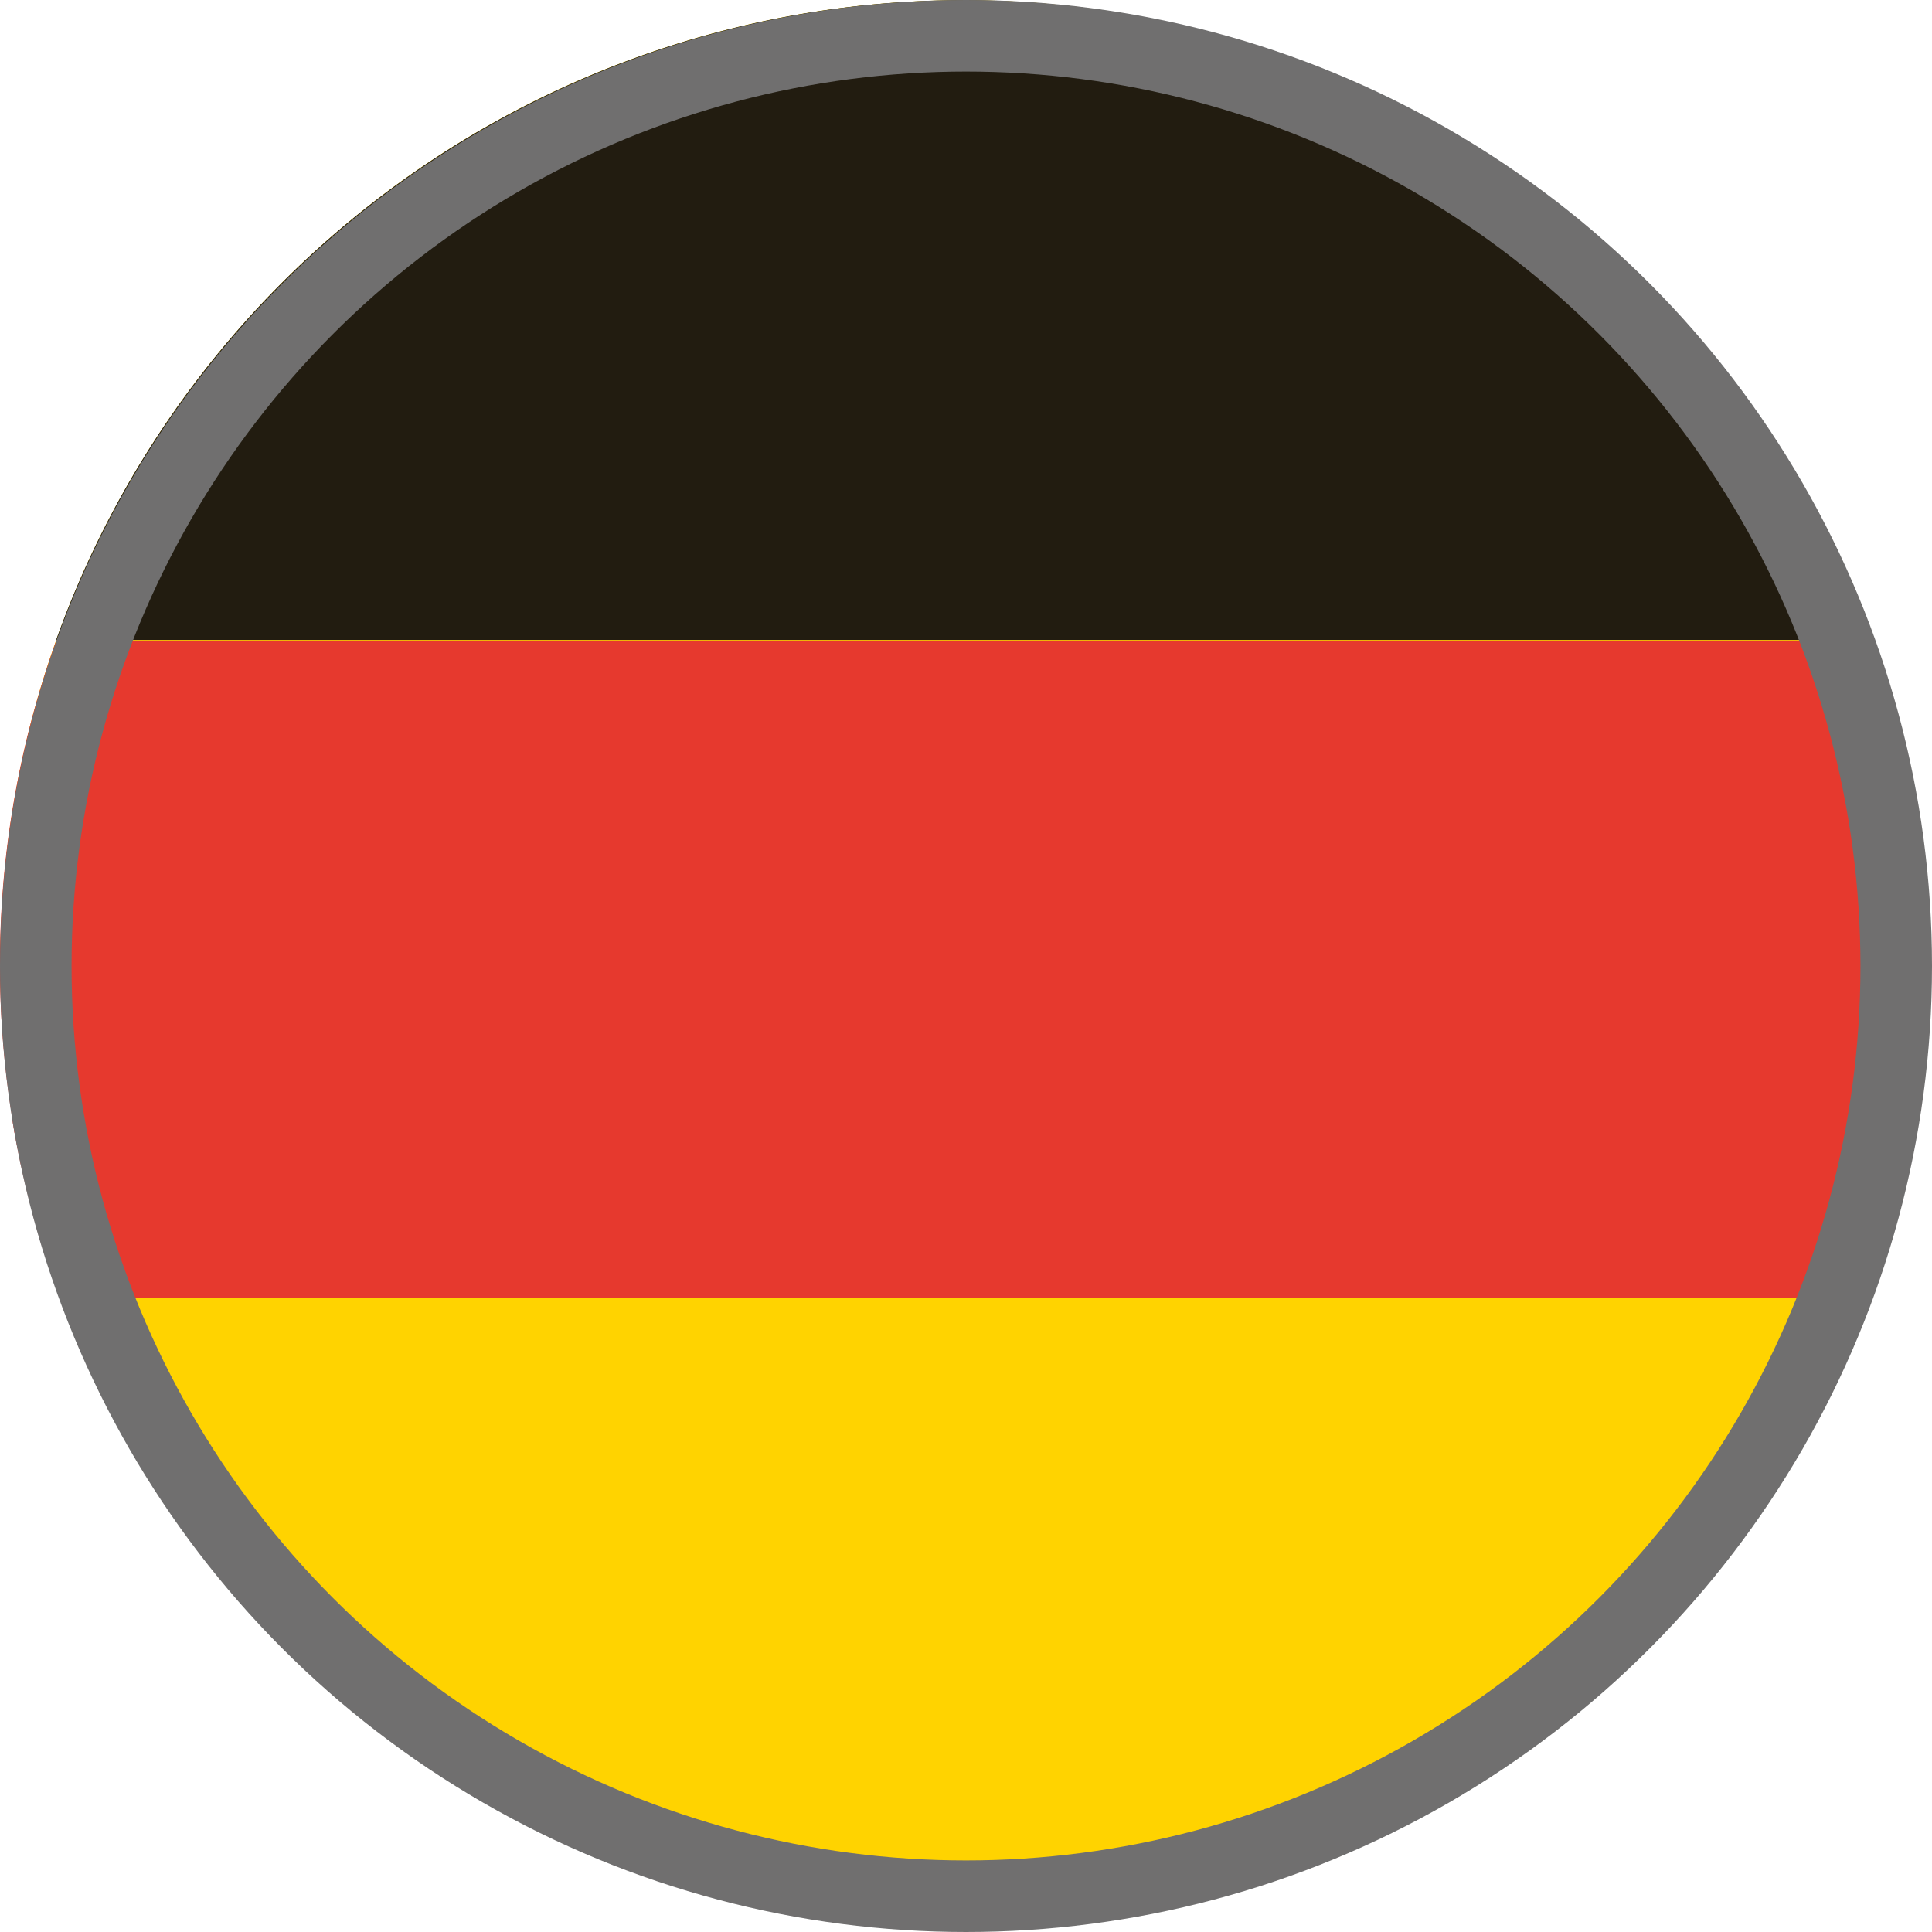
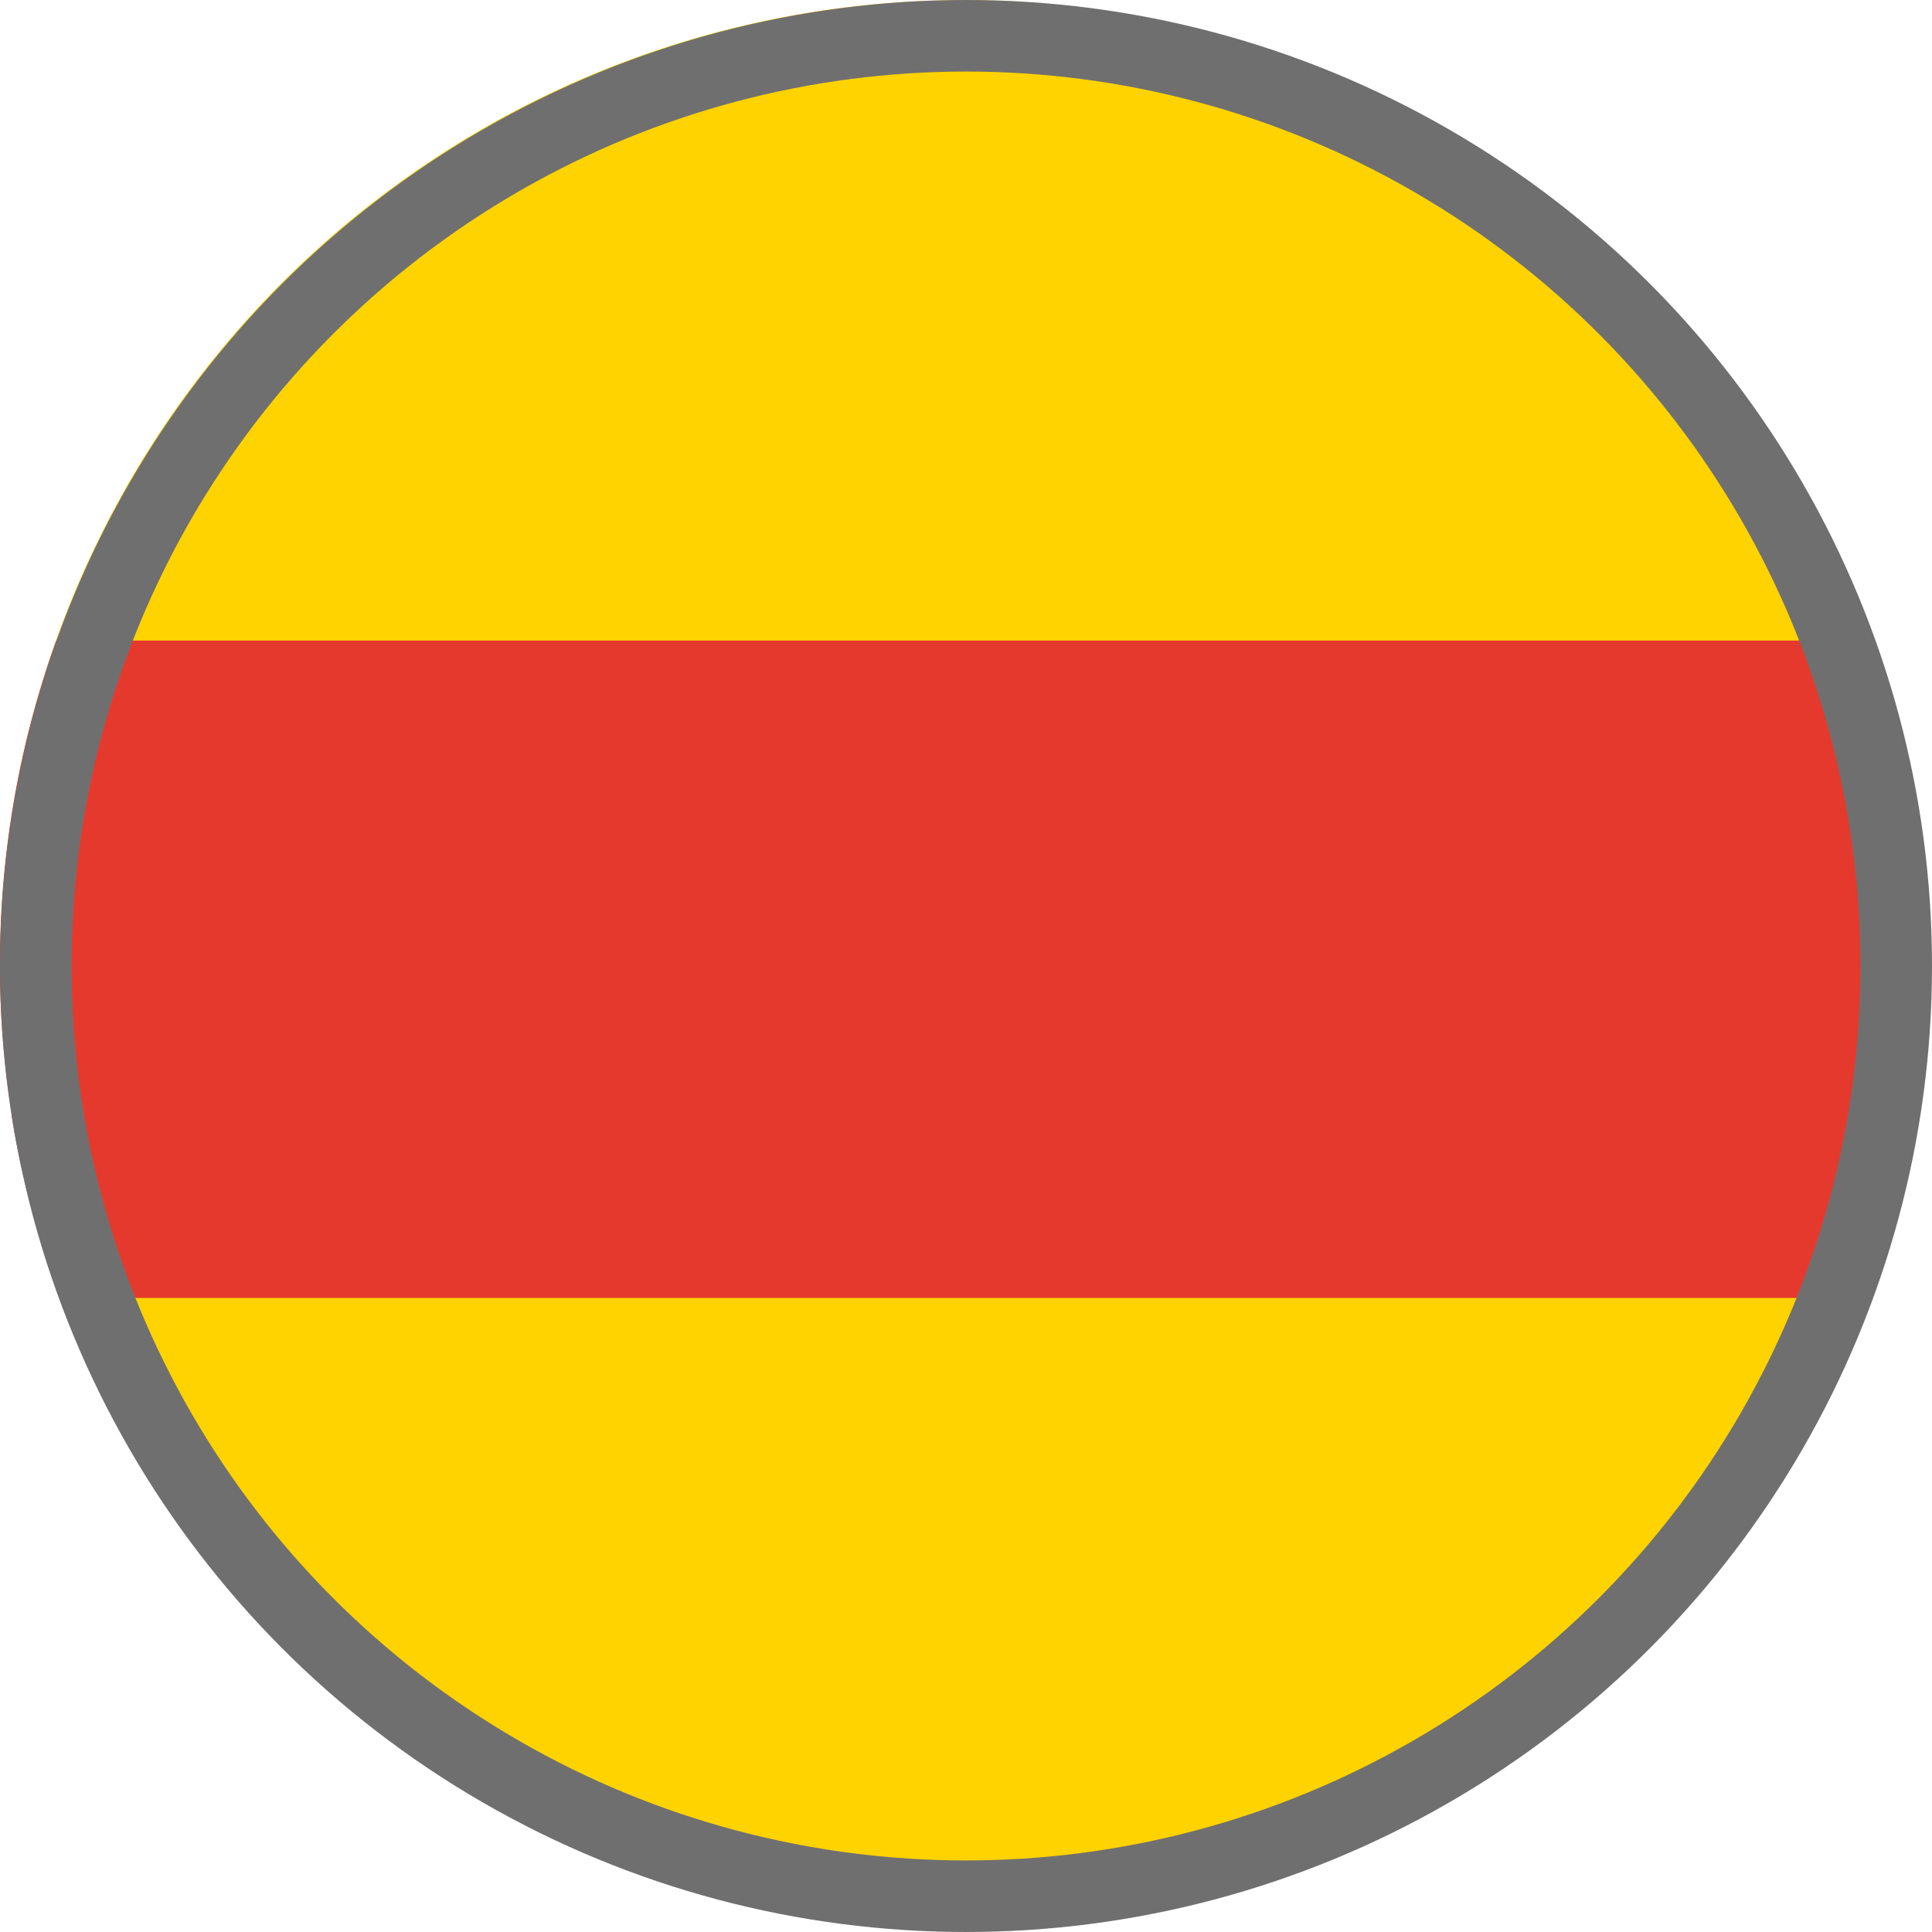
<svg xmlns="http://www.w3.org/2000/svg" id="DE_flag" width="27" height="27" viewBox="0 0 27 27">
  <g id="FLAG_DE_flag">
    <path id="Path_1" data-name="Path 1" d="M.395,10.234a13.462,13.462,0,1,1,9.833,16.3,13.461,13.461,0,0,1-9.833-16.3" transform="translate(0.003 -0.002)" fill="#ffd300" />
-     <path id="Path_2" data-name="Path 2" d="M11.57,8.953H36.932a13.464,13.464,0,0,0-25.362,0" transform="translate(-10.785 -0.01)" fill="#221c10" />
-     <path id="Path_3" data-name="Path 3" d="M26.645,139.1c.006-.029.012-.058.018-.086.01-.05.02-.1.03-.15.005-.029.012-.058.016-.087.01-.052.019-.1.028-.155,0-.026.01-.052.014-.078.011-.064.021-.13.031-.194l.006-.038c.012-.078.022-.155.033-.233,0-.02.005-.041.007-.062.007-.057.014-.114.021-.171,0-.027.006-.054.009-.081.005-.051.011-.1.016-.153l.008-.085c0-.052.009-.1.013-.155l.006-.079c0-.059.008-.119.012-.178,0-.018,0-.036,0-.054,0-.078.008-.155.011-.233a.355.355,0,0,1,0-.038c0-.064,0-.129.005-.193,0-.024,0-.049,0-.073,0-.053,0-.106,0-.159v-.08c0-.052,0-.1,0-.155,0-.026,0-.051,0-.077,0-.057,0-.114,0-.17l0-.059c-.005-.154-.014-.307-.025-.461,0-.02,0-.04,0-.06,0-.056-.009-.112-.014-.168,0-.024,0-.049-.007-.073,0-.053-.01-.106-.016-.158l-.008-.072c-.006-.056-.013-.112-.02-.168,0-.02,0-.039-.007-.059q-.03-.229-.067-.456c0-.014,0-.027-.007-.041-.01-.061-.021-.122-.032-.183,0-.021-.007-.041-.012-.062-.01-.055-.021-.109-.032-.164,0-.022-.009-.043-.013-.064-.012-.056-.023-.112-.035-.168l-.012-.056c-.015-.069-.031-.136-.048-.2l0-.016c-.017-.071-.035-.143-.053-.213h0c-.1-.394-.221-.784-.358-1.165H.79Q.567,132.438.4,133.1a13.416,13.416,0,0,0-.231,5.347c0,.007,0,.016,0,.023.01.063.02.126.032.189,0,.014,0,.026.007.04.011.059.021.117.033.176l.01.052c.011.056.022.111.034.166,0,.021.009.041.014.062.012.052.022.1.035.157l.017.073.035.147c.009.037.019.074.028.111l.043.166c.014.054.029.109.044.163l.02.071.045.154c.007.024.015.048.022.072.016.051.031.1.048.153.007.024.015.047.023.071l.051.153c.007.023.016.045.024.069.018.052.036.1.054.153,0,.012.008.024.013.036h0l.034.1H26.1c.012-.031.022-.063.033-.1h0c.029-.079.055-.158.082-.238l.008-.023c.035-.1.069-.208.1-.314,0-.015.01-.029.014-.044.03-.1.059-.2.087-.3l.018-.062c.033-.119.064-.238.094-.358.019-.077.037-.155.055-.233l.016-.075c.012-.053.024-.107.035-.159" transform="translate(-0.004 -122.865)" fill="#e6392e" />
+     <path id="Path_3" data-name="Path 3" d="M26.645,139.1c.006-.029.012-.058.018-.086.01-.05.02-.1.03-.15.005-.029.012-.058.016-.087.01-.052.019-.1.028-.155,0-.026.01-.052.014-.078.011-.064.021-.13.031-.194l.006-.038c.012-.078.022-.155.033-.233,0-.02.005-.041.007-.062.007-.057.014-.114.021-.171,0-.027.006-.054.009-.081.005-.051.011-.1.016-.153l.008-.085c0-.052.009-.1.013-.155l.006-.079c0-.059.008-.119.012-.178,0-.018,0-.036,0-.054,0-.078.008-.155.011-.233a.355.355,0,0,1,0-.038c0-.064,0-.129.005-.193,0-.024,0-.049,0-.073,0-.053,0-.106,0-.159v-.08c0-.052,0-.1,0-.155,0-.026,0-.051,0-.077,0-.057,0-.114,0-.17l0-.059c-.005-.154-.014-.307-.025-.461,0-.02,0-.04,0-.06,0-.056-.009-.112-.014-.168,0-.024,0-.049-.007-.073,0-.053-.01-.106-.016-.158l-.008-.072c-.006-.056-.013-.112-.02-.168,0-.02,0-.039-.007-.059q-.03-.229-.067-.456c0-.014,0-.027-.007-.041-.01-.061-.021-.122-.032-.183,0-.021-.007-.041-.012-.062-.01-.055-.021-.109-.032-.164,0-.022-.009-.043-.013-.064-.012-.056-.023-.112-.035-.168l-.012-.056c-.015-.069-.031-.136-.048-.2l0-.016c-.017-.071-.035-.143-.053-.213h0c-.1-.394-.221-.784-.358-1.165H.79Q.567,132.438.4,133.1a13.416,13.416,0,0,0-.231,5.347c0,.007,0,.016,0,.023.01.063.02.126.032.189,0,.014,0,.026.007.04.011.059.021.117.033.176l.01.052c.011.056.022.111.034.166,0,.021.009.041.014.062.012.052.022.1.035.157l.017.073.035.147c.009.037.019.074.028.111l.043.166c.014.054.029.109.044.163l.02.071.045.154c.007.024.015.048.022.072.016.051.031.1.048.153.007.024.015.047.023.071l.051.153c.007.023.016.045.024.069.018.052.036.1.054.153,0,.012.008.024.013.036h0l.034.1H26.1c.012-.031.022-.063.033-.1h0c.029-.079.055-.158.082-.238l.008-.023c.035-.1.069-.208.1-.314,0-.015.01-.029.014-.044.03-.1.059-.2.087-.3l.018-.062l.016-.075c.012-.053.024-.107.035-.159" transform="translate(-0.004 -122.865)" fill="#e6392e" />
  </g>
  <g id="Ellipse_8" data-name="Ellipse 8" fill="none" stroke="#706f6f" stroke-width="1">
-     <circle cx="13.5" cy="13.5" r="13.5" stroke="none" />
    <circle cx="13.5" cy="13.5" r="13" fill="none" />
  </g>
</svg>